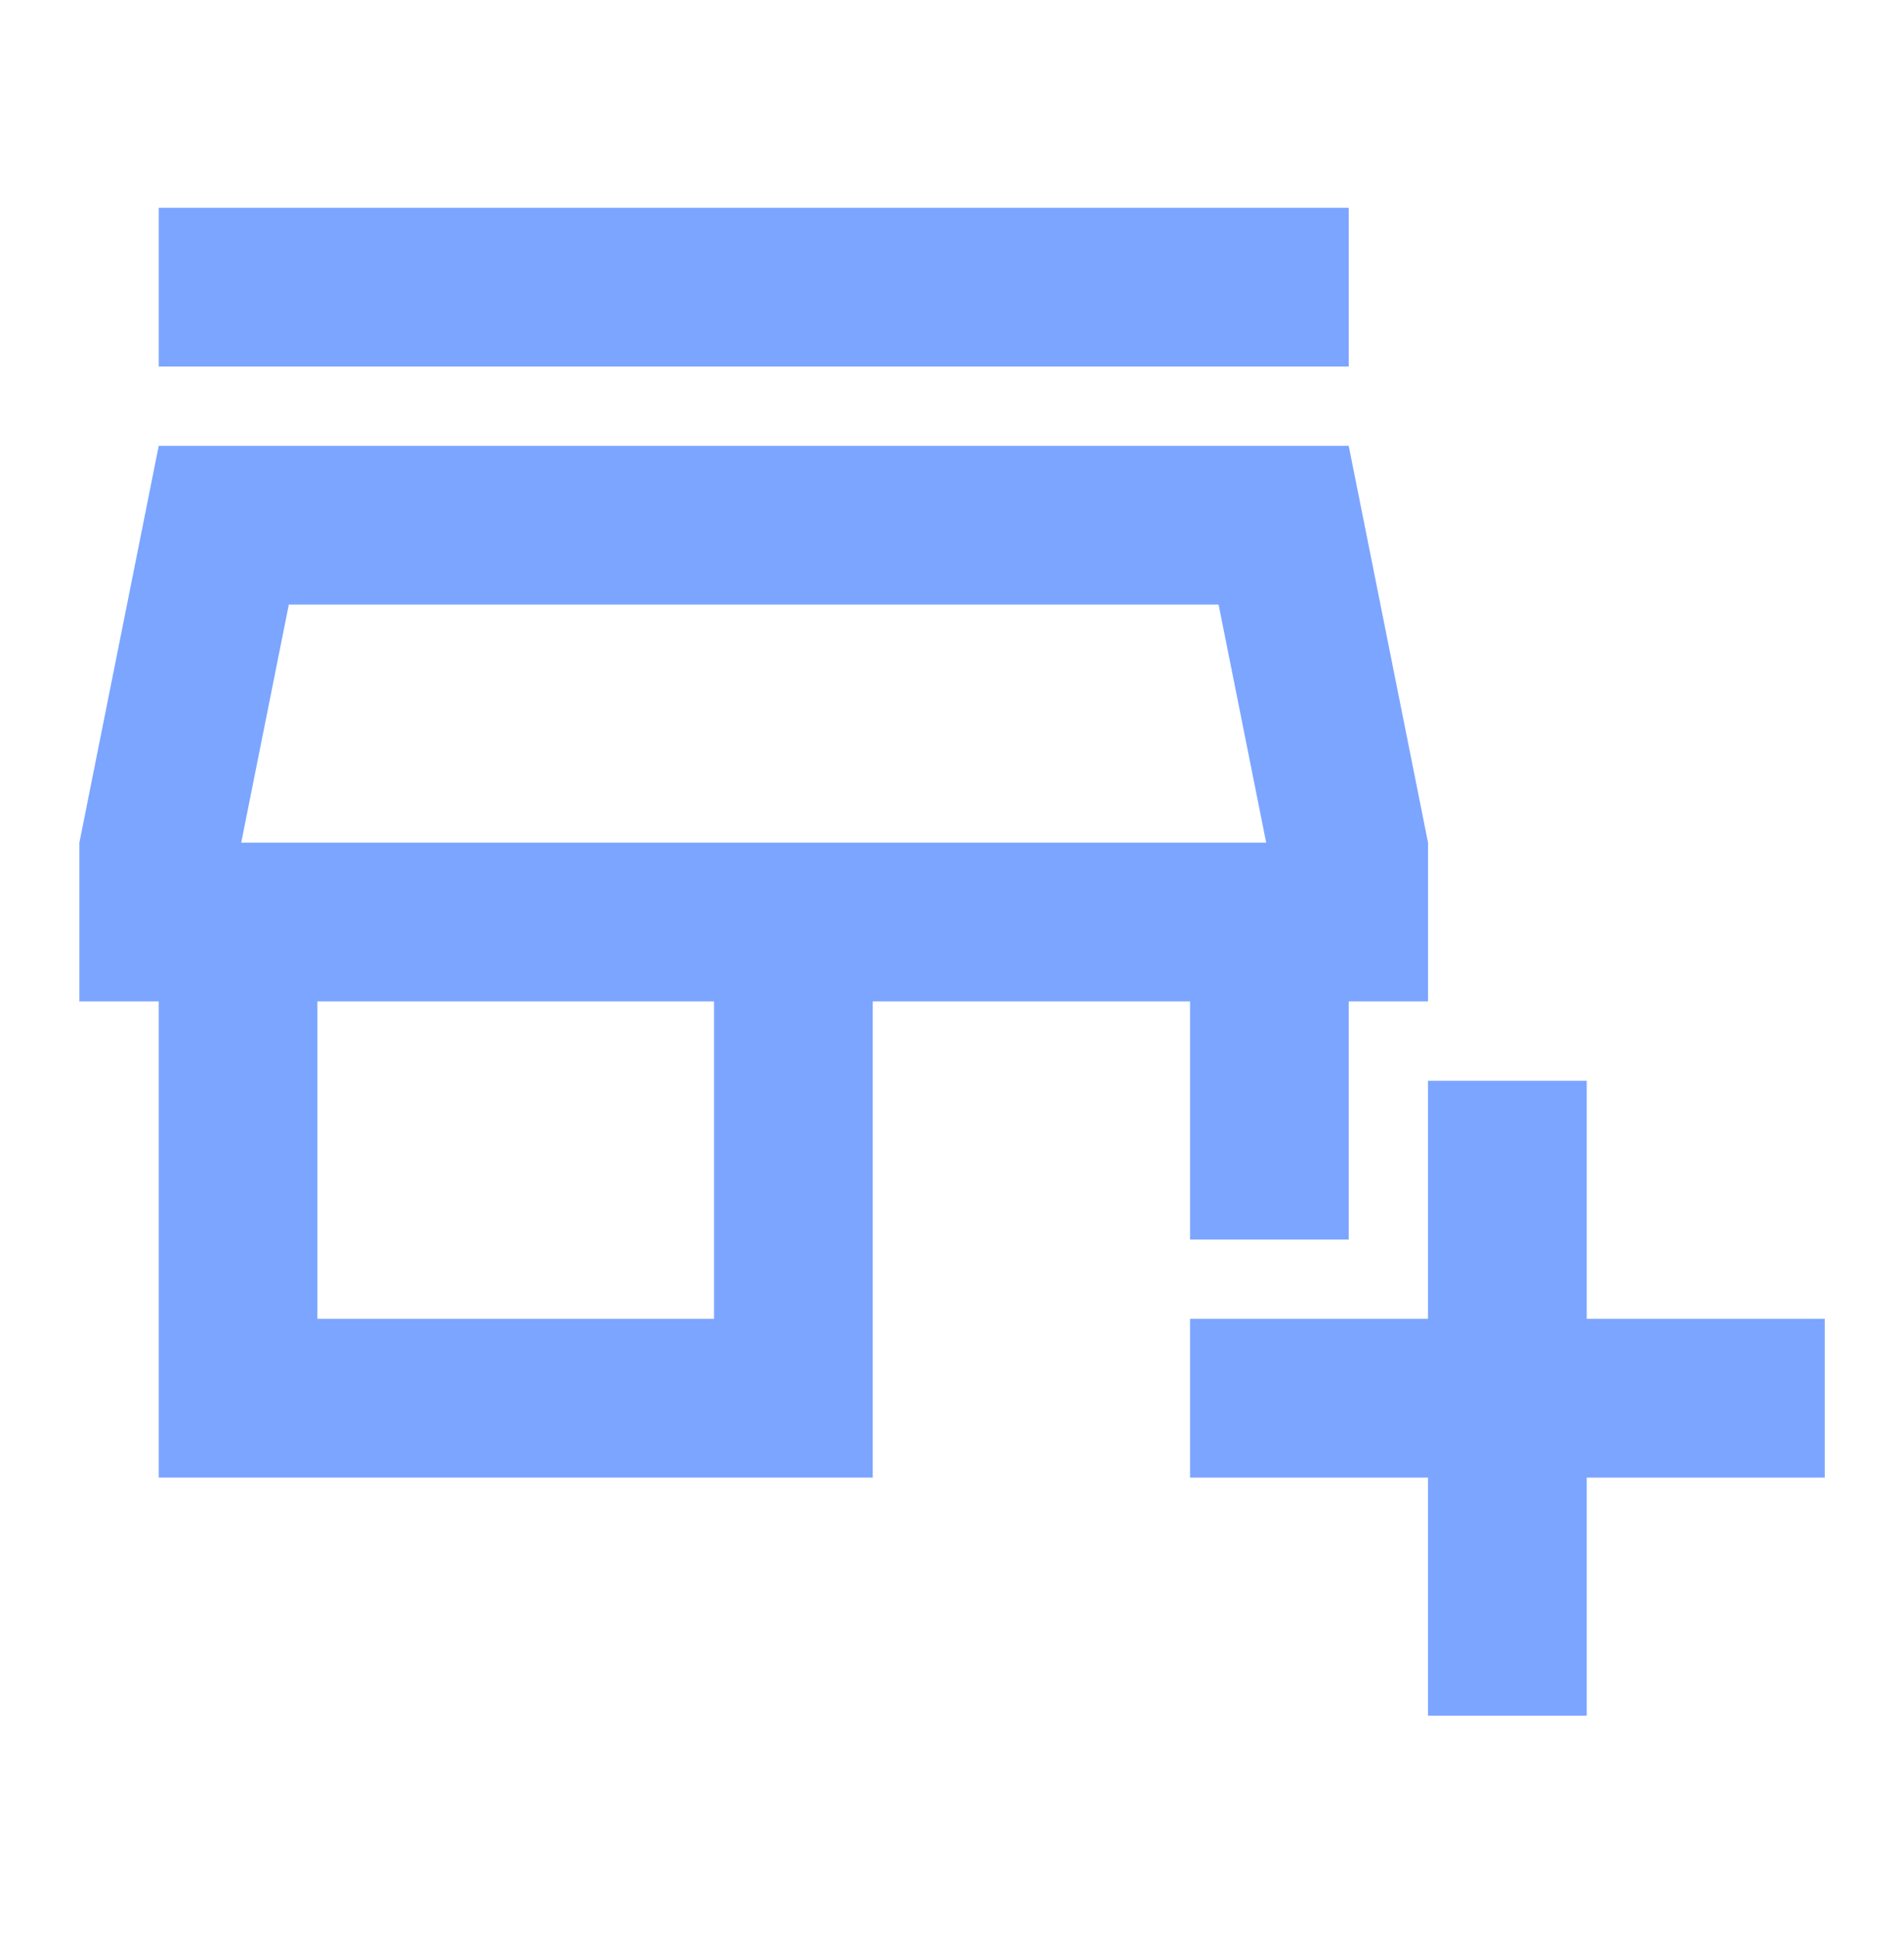
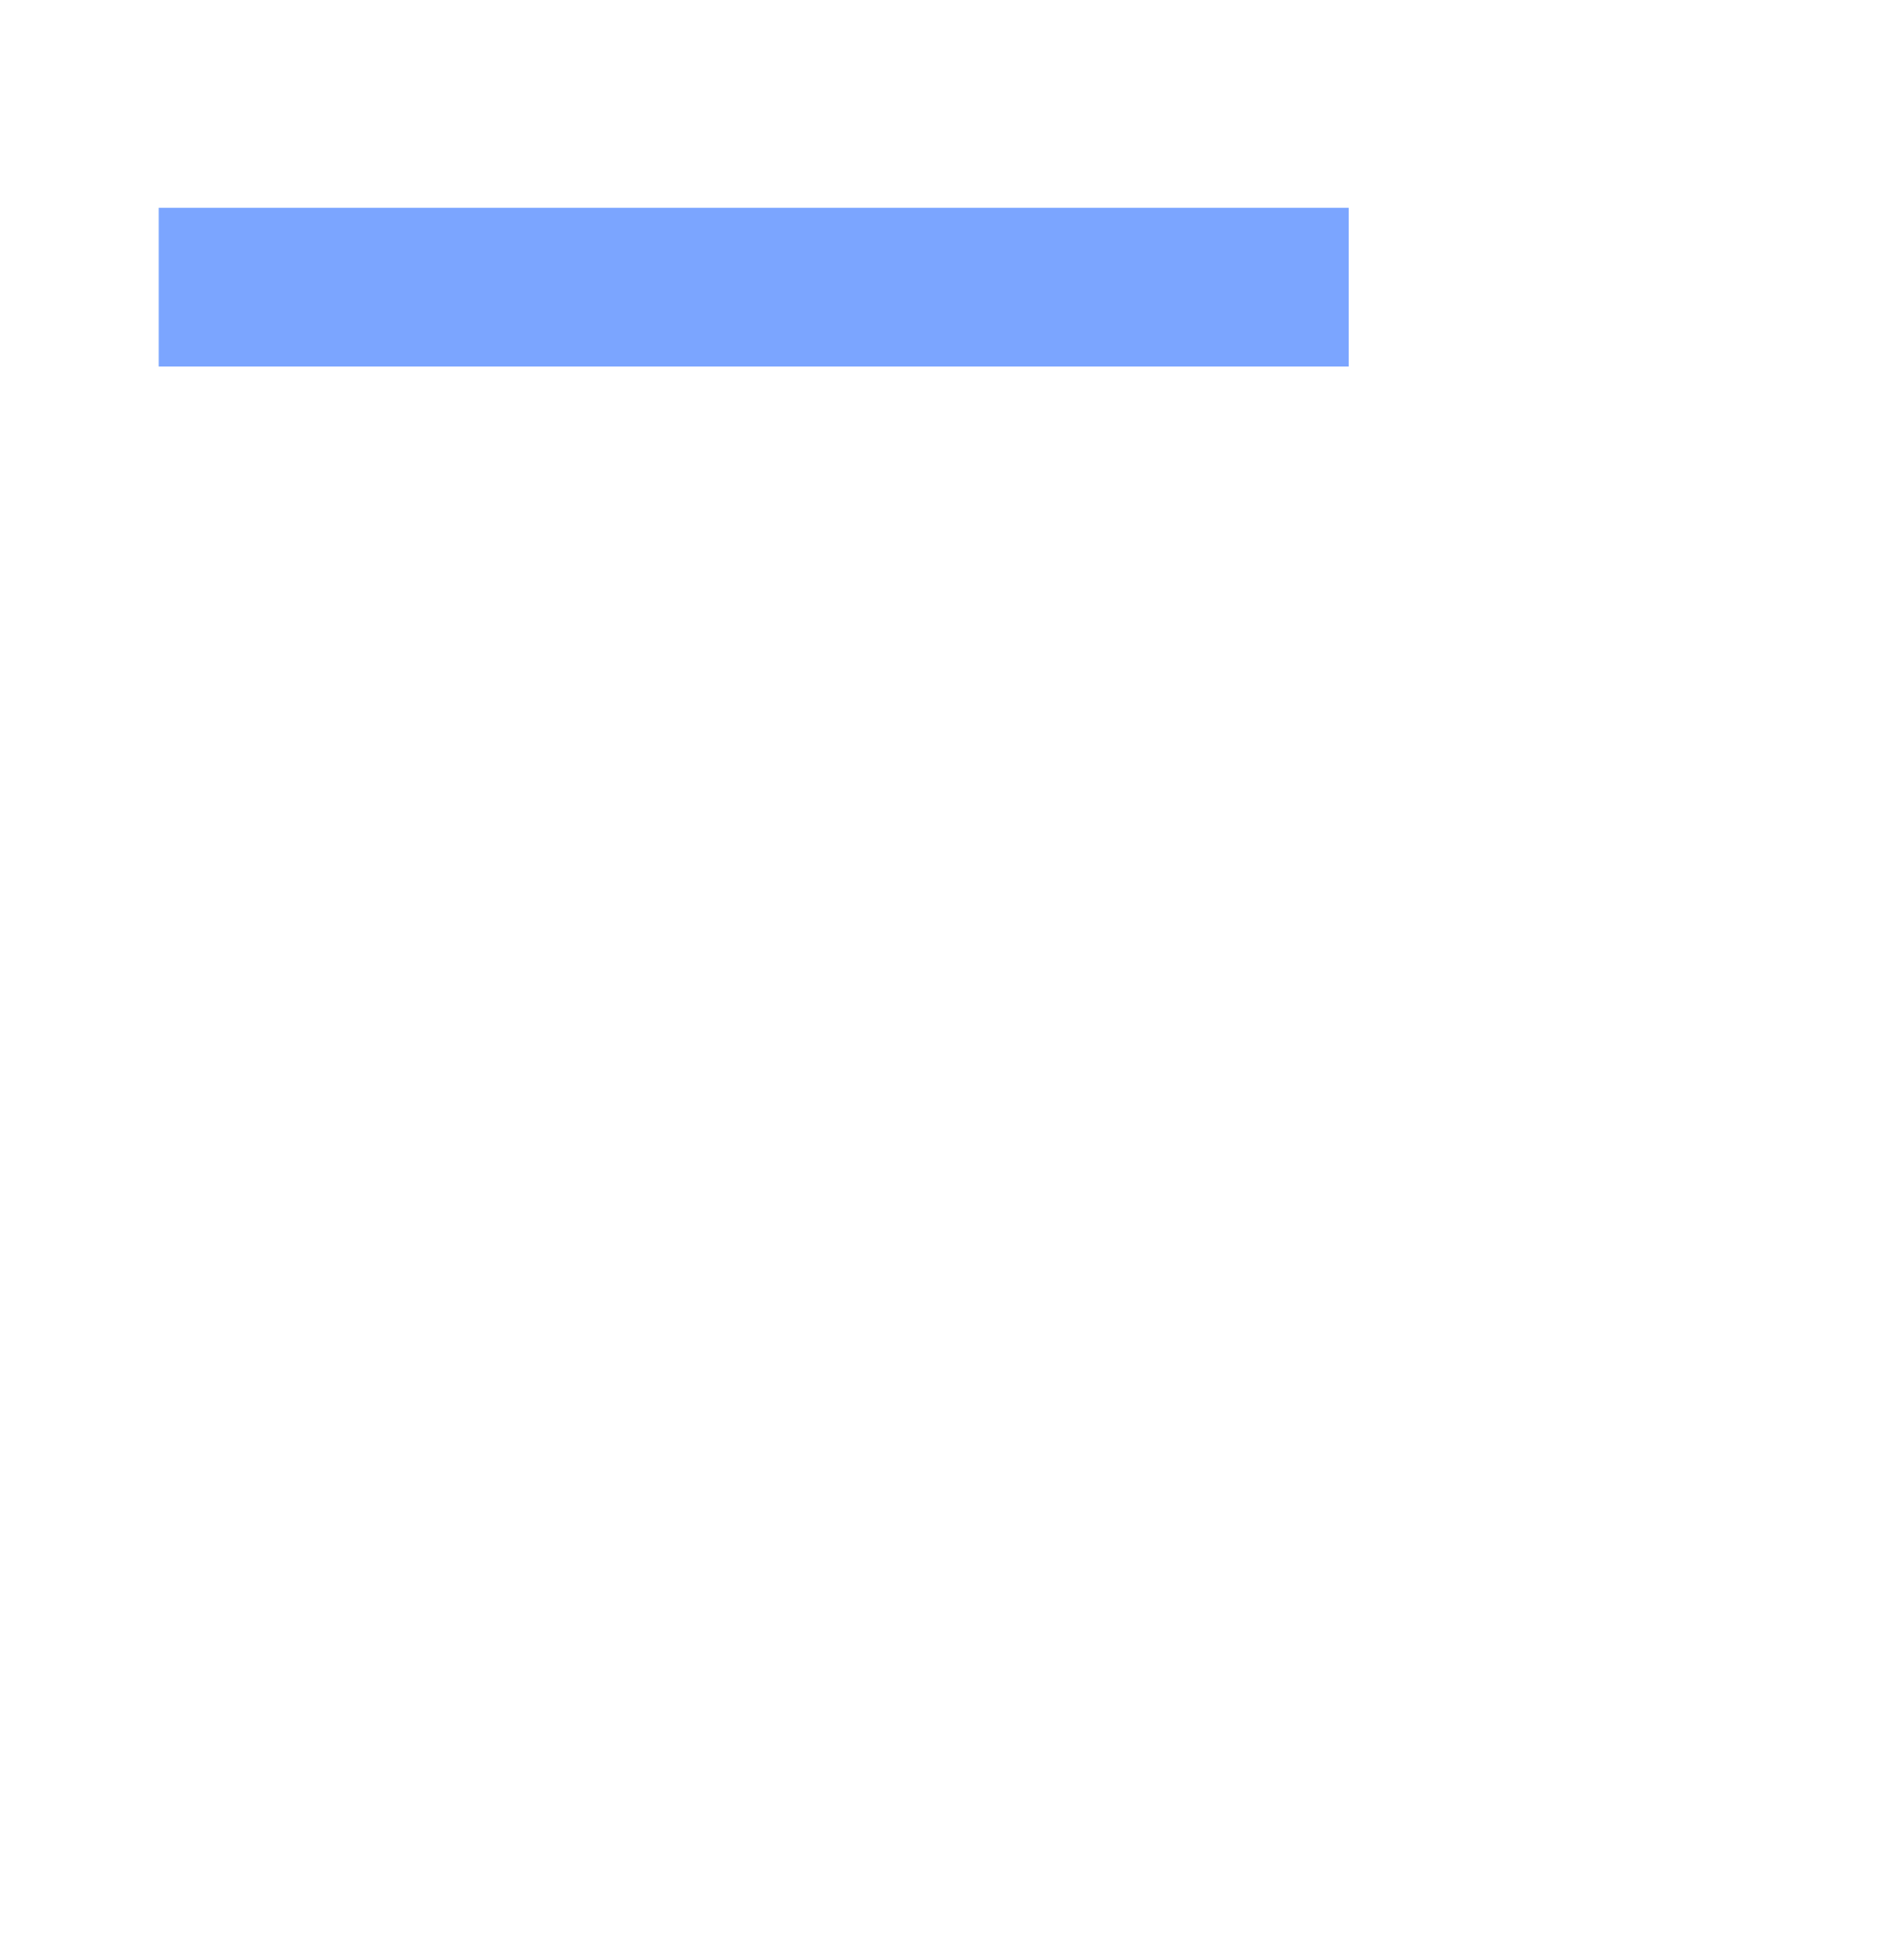
<svg xmlns="http://www.w3.org/2000/svg" width="55" height="56" viewBox="0 0 55 56" fill="none">
  <path d="M38.96 6H4.585V10.583H38.96V6Z" fill="#7BA5FF" />
-   <path d="M34.376 35.792H38.96V28.917H41.251V24.333L38.96 12.875H4.585L2.293 24.333V28.917H4.585V42.667H25.21V28.917H34.376V35.792ZM20.626 38.083H9.168V28.917H20.626V38.083ZM6.968 24.333L8.343 17.458H35.201L36.576 24.333H6.968Z" fill="#7BA5FF" />
-   <path d="M52.71 38.083H45.835V31.208H41.251V38.083H34.376V42.667H41.251V49.542H45.835V42.667H52.71V38.083Z" fill="#7BA5FF" />
</svg>